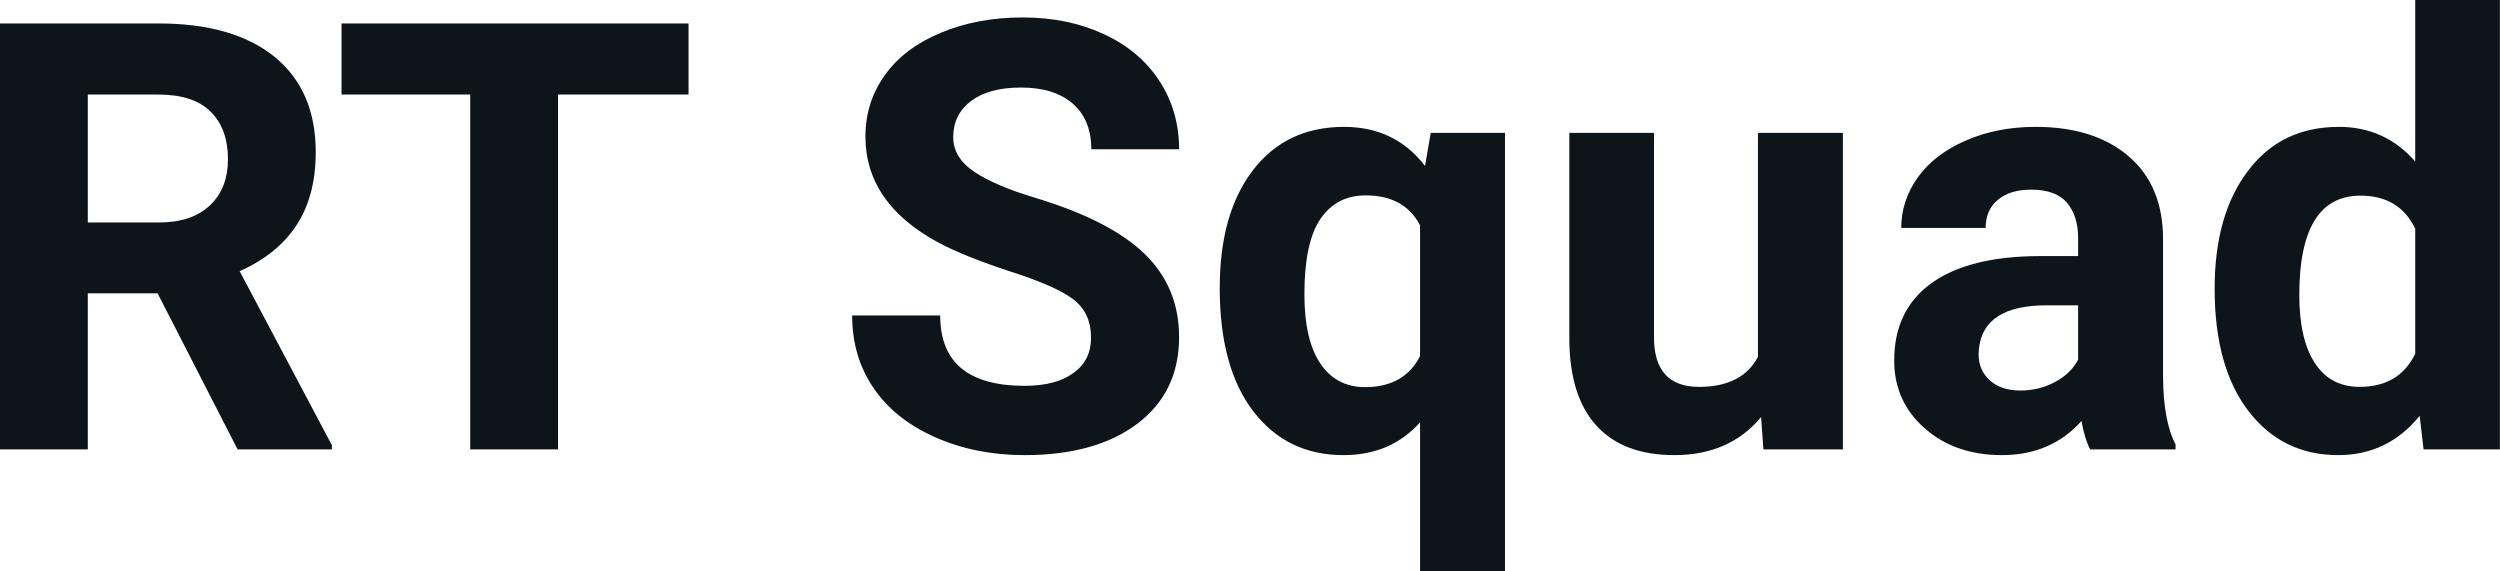
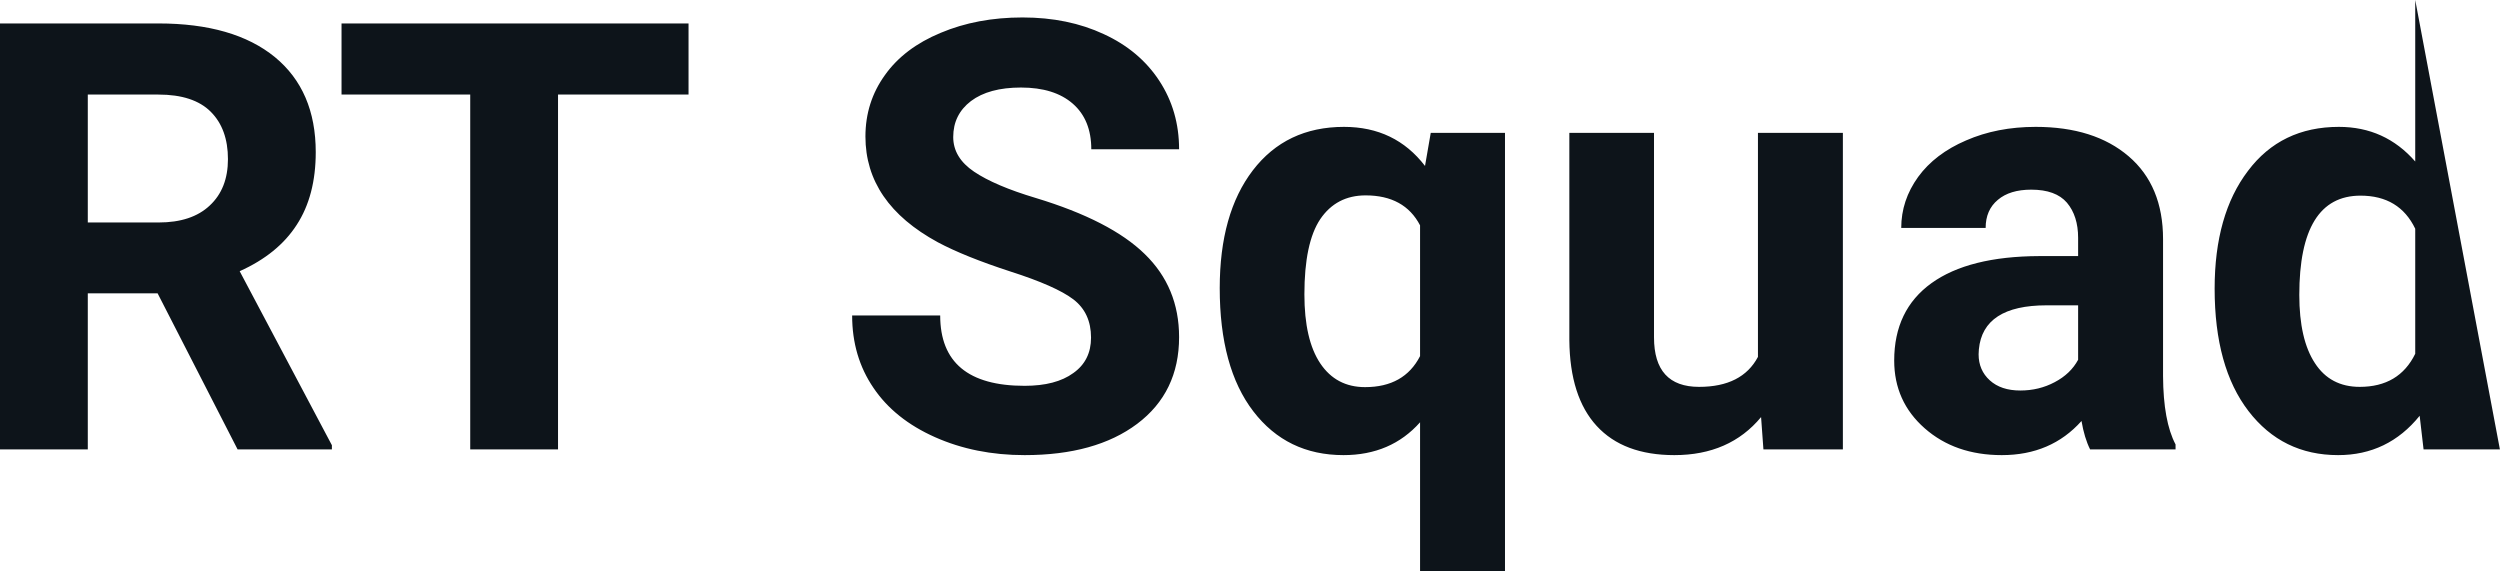
<svg xmlns="http://www.w3.org/2000/svg" fill="#0d141a" viewBox="0 0 95.964 21.922" height="100%" width="100%">
-   <path preserveAspectRatio="none" d="M9.12 17.25L6.05 11.26L3.37 11.26L3.37 17.25L0 17.25L0 0.90L6.08 0.90Q8.97 0.90 10.55 2.19Q12.12 3.48 12.12 5.84L12.12 5.84Q12.12 7.51 11.39 8.63Q10.67 9.75 9.20 10.41L9.20 10.41L12.74 17.09L12.74 17.25L9.12 17.25ZM3.37 3.63L3.37 8.54L6.09 8.54Q7.36 8.54 8.05 7.89Q8.75 7.24 8.75 6.11L8.75 6.11Q8.75 4.95 8.09 4.29Q7.43 3.63 6.08 3.63L6.08 3.63L3.37 3.63ZM26.43 0.90L26.43 3.63L21.42 3.63L21.42 17.25L18.05 17.25L18.05 3.63L13.11 3.63L13.11 0.90L26.43 0.90ZM41.88 12.96L41.88 12.96Q41.88 12.01 41.20 11.49Q40.53 10.98 38.78 10.42Q37.03 9.85 36.00 9.30L36.00 9.30Q33.22 7.79 33.22 5.24L33.22 5.24Q33.22 3.92 33.97 2.88Q34.71 1.84 36.11 1.26Q37.51 0.67 39.25 0.67L39.25 0.67Q41.00 0.67 42.37 1.31Q43.74 1.94 44.50 3.10Q45.26 4.26 45.26 5.73L45.26 5.73L41.89 5.73Q41.89 4.60 41.18 3.98Q40.47 3.36 39.19 3.36L39.19 3.36Q37.96 3.36 37.27 3.88Q36.59 4.40 36.59 5.26L36.59 5.26Q36.59 6.05 37.39 6.59Q38.19 7.13 39.76 7.60L39.76 7.60Q42.63 8.47 43.94 9.75Q45.26 11.03 45.26 12.94L45.26 12.94Q45.26 15.06 43.65 16.27Q42.05 17.47 39.33 17.47L39.33 17.47Q37.44 17.47 35.89 16.78Q34.34 16.09 33.53 14.89Q32.71 13.69 32.71 12.11L32.71 12.11L36.09 12.11Q36.09 14.81 39.33 14.81L39.33 14.81Q40.53 14.81 41.20 14.32Q41.88 13.84 41.88 12.96ZM46.82 11.06L46.82 11.06Q46.82 8.20 48.09 6.54Q49.37 4.87 51.59 4.87L51.59 4.87Q53.55 4.87 54.70 6.37L54.70 6.37L54.92 5.10L57.77 5.10L57.77 21.92L54.51 21.92L54.51 16.21Q53.39 17.47 51.57 17.47L51.57 17.47Q49.40 17.47 48.11 15.79Q46.82 14.11 46.82 11.06ZM50.07 11.30L50.07 11.30Q50.07 13.04 50.68 13.95Q51.29 14.86 52.40 14.86L52.40 14.86Q53.90 14.86 54.51 13.67L54.51 13.67L54.51 8.65Q53.91 7.50 52.42 7.50L52.42 7.50Q51.30 7.50 50.68 8.41Q50.07 9.32 50.07 11.30ZM67.69 17.25L67.60 16.01Q66.39 17.47 64.27 17.47L64.27 17.47Q62.32 17.47 61.29 16.35Q60.26 15.23 60.24 13.06L60.24 13.06L60.24 5.10L63.49 5.10L63.49 12.95Q63.49 14.85 65.22 14.85L65.22 14.85Q66.87 14.85 67.48 13.70L67.48 13.70L67.48 5.10L70.74 5.10L70.74 17.25L67.69 17.25ZM83.51 17.25L80.23 17.25Q80.01 16.81 79.90 16.16L79.90 16.16Q78.73 17.47 76.84 17.47L76.84 17.47Q75.05 17.47 73.88 16.44Q72.71 15.41 72.71 13.84L72.71 13.84Q72.71 11.90 74.14 10.87Q75.57 9.84 78.28 9.83L78.28 9.83L79.77 9.83L79.77 9.13Q79.77 8.29 79.34 7.78Q78.91 7.28 77.97 7.28L77.97 7.28Q77.15 7.28 76.69 7.67Q76.22 8.06 76.22 8.75L76.22 8.75L72.98 8.75Q72.98 7.69 73.63 6.79Q74.28 5.90 75.47 5.39Q76.66 4.87 78.14 4.87L78.14 4.87Q80.39 4.87 81.71 6.00Q83.03 7.13 83.03 9.18L83.03 9.18L83.03 14.44Q83.04 16.17 83.51 17.06L83.51 17.06L83.51 17.25ZM77.55 14.99L77.55 14.99Q78.27 14.99 78.87 14.67Q79.48 14.35 79.77 13.81L79.77 13.81L79.77 11.72L78.56 11.72Q76.12 11.72 75.96 13.41L75.96 13.41L75.95 13.60Q75.95 14.21 76.38 14.60Q76.81 14.99 77.55 14.99ZM85.01 11.08L85.01 11.08Q85.01 8.24 86.29 6.56Q87.56 4.87 89.78 4.87L89.78 4.87Q91.55 4.87 92.71 6.20L92.71 6.20L92.71 0L95.96 0L95.96 17.25L93.03 17.25L92.88 15.96Q91.66 17.47 89.75 17.47L89.75 17.47Q87.61 17.47 86.31 15.78Q85.01 14.09 85.01 11.08ZM88.26 11.32L88.26 11.32Q88.26 13.03 88.86 13.94Q89.45 14.85 90.58 14.85L90.58 14.85Q92.09 14.85 92.71 13.58L92.71 13.58L92.71 8.78Q92.10 7.51 90.61 7.51L90.61 7.51Q88.26 7.51 88.26 11.32Z" />
+   <path preserveAspectRatio="none" d="M9.12 17.25L6.05 11.26L3.37 11.26L3.37 17.25L0 17.25L0 0.90L6.08 0.90Q8.97 0.90 10.55 2.19Q12.12 3.48 12.12 5.84L12.12 5.84Q12.12 7.51 11.39 8.63Q10.67 9.75 9.20 10.41L9.20 10.41L12.74 17.09L12.74 17.25L9.12 17.25ZM3.37 3.63L3.37 8.54L6.09 8.54Q7.36 8.54 8.05 7.89Q8.75 7.24 8.75 6.11L8.75 6.11Q8.75 4.95 8.09 4.29Q7.43 3.63 6.08 3.63L6.08 3.63L3.37 3.63ZM26.43 0.90L26.43 3.63L21.42 3.63L21.42 17.25L18.05 17.25L18.05 3.63L13.11 3.63L13.11 0.90L26.43 0.90ZM41.88 12.96L41.88 12.96Q41.88 12.01 41.20 11.49Q40.53 10.98 38.78 10.42Q37.03 9.85 36.00 9.30L36.00 9.30Q33.22 7.79 33.22 5.24L33.22 5.24Q33.22 3.92 33.97 2.88Q34.71 1.84 36.11 1.26Q37.51 0.67 39.25 0.67L39.25 0.67Q41.00 0.67 42.37 1.31Q43.74 1.94 44.50 3.10Q45.26 4.26 45.26 5.73L45.26 5.73L41.89 5.73Q41.89 4.60 41.18 3.98Q40.47 3.36 39.19 3.36L39.19 3.36Q37.96 3.36 37.27 3.88Q36.59 4.40 36.59 5.26L36.59 5.26Q36.59 6.05 37.39 6.59Q38.19 7.13 39.76 7.60L39.76 7.60Q42.63 8.47 43.94 9.75Q45.26 11.03 45.26 12.94L45.26 12.94Q45.26 15.06 43.65 16.27Q42.05 17.47 39.33 17.47L39.33 17.47Q37.44 17.47 35.89 16.78Q34.34 16.09 33.53 14.89Q32.71 13.69 32.71 12.11L32.71 12.11L36.09 12.11Q36.09 14.81 39.33 14.81L39.33 14.81Q40.53 14.81 41.20 14.32Q41.88 13.84 41.88 12.96ZM46.82 11.06L46.82 11.06Q46.82 8.20 48.09 6.54Q49.37 4.87 51.59 4.87L51.59 4.87Q53.55 4.87 54.70 6.37L54.70 6.37L54.92 5.10L57.77 5.10L57.77 21.92L54.51 21.92L54.51 16.21Q53.39 17.47 51.57 17.47L51.57 17.47Q49.40 17.47 48.11 15.79Q46.82 14.11 46.82 11.06ZM50.07 11.30L50.07 11.30Q50.07 13.04 50.68 13.95Q51.29 14.86 52.40 14.86L52.40 14.86Q53.90 14.86 54.51 13.67L54.51 13.67L54.51 8.65Q53.91 7.50 52.42 7.50L52.42 7.50Q51.30 7.50 50.68 8.41Q50.07 9.32 50.07 11.30ZM67.69 17.25L67.60 16.01Q66.39 17.47 64.27 17.47L64.27 17.47Q62.32 17.47 61.29 16.35Q60.26 15.23 60.24 13.06L60.24 13.06L60.24 5.10L63.49 5.10L63.49 12.95Q63.49 14.85 65.22 14.85L65.22 14.85Q66.87 14.85 67.48 13.70L67.48 13.70L67.48 5.10L70.74 5.10L70.74 17.25L67.69 17.25ZM83.51 17.25L80.23 17.25Q80.01 16.81 79.90 16.16L79.90 16.16Q78.73 17.47 76.84 17.47L76.84 17.47Q75.05 17.47 73.88 16.44Q72.71 15.41 72.71 13.84L72.71 13.84Q72.71 11.90 74.14 10.87Q75.57 9.84 78.28 9.83L78.28 9.83L79.77 9.83L79.77 9.13Q79.77 8.29 79.34 7.78Q78.91 7.28 77.97 7.28L77.97 7.28Q77.15 7.28 76.69 7.67Q76.22 8.06 76.22 8.75L76.22 8.75L72.98 8.75Q72.98 7.69 73.63 6.79Q74.28 5.90 75.47 5.39Q76.66 4.87 78.14 4.87L78.14 4.87Q80.39 4.87 81.71 6.00Q83.03 7.13 83.03 9.18L83.03 9.18L83.03 14.44Q83.04 16.17 83.51 17.06L83.51 17.06L83.51 17.25ZM77.55 14.99L77.55 14.99Q78.27 14.99 78.87 14.67Q79.48 14.35 79.77 13.81L79.77 13.81L79.77 11.72L78.56 11.72Q76.12 11.72 75.96 13.41L75.96 13.41L75.95 13.60Q75.95 14.21 76.38 14.60Q76.81 14.99 77.55 14.99ZM85.01 11.08L85.01 11.08Q85.01 8.24 86.29 6.56Q87.56 4.87 89.78 4.87L89.78 4.87Q91.55 4.87 92.71 6.20L92.71 6.20L92.71 0L95.96 17.25L93.03 17.25L92.88 15.96Q91.66 17.47 89.75 17.47L89.75 17.47Q87.61 17.47 86.31 15.78Q85.01 14.09 85.01 11.08ZM88.26 11.32L88.26 11.32Q88.26 13.03 88.86 13.94Q89.45 14.85 90.58 14.85L90.58 14.85Q92.09 14.85 92.71 13.58L92.71 13.58L92.71 8.78Q92.10 7.51 90.61 7.51L90.61 7.51Q88.26 7.51 88.26 11.32Z" />
</svg>